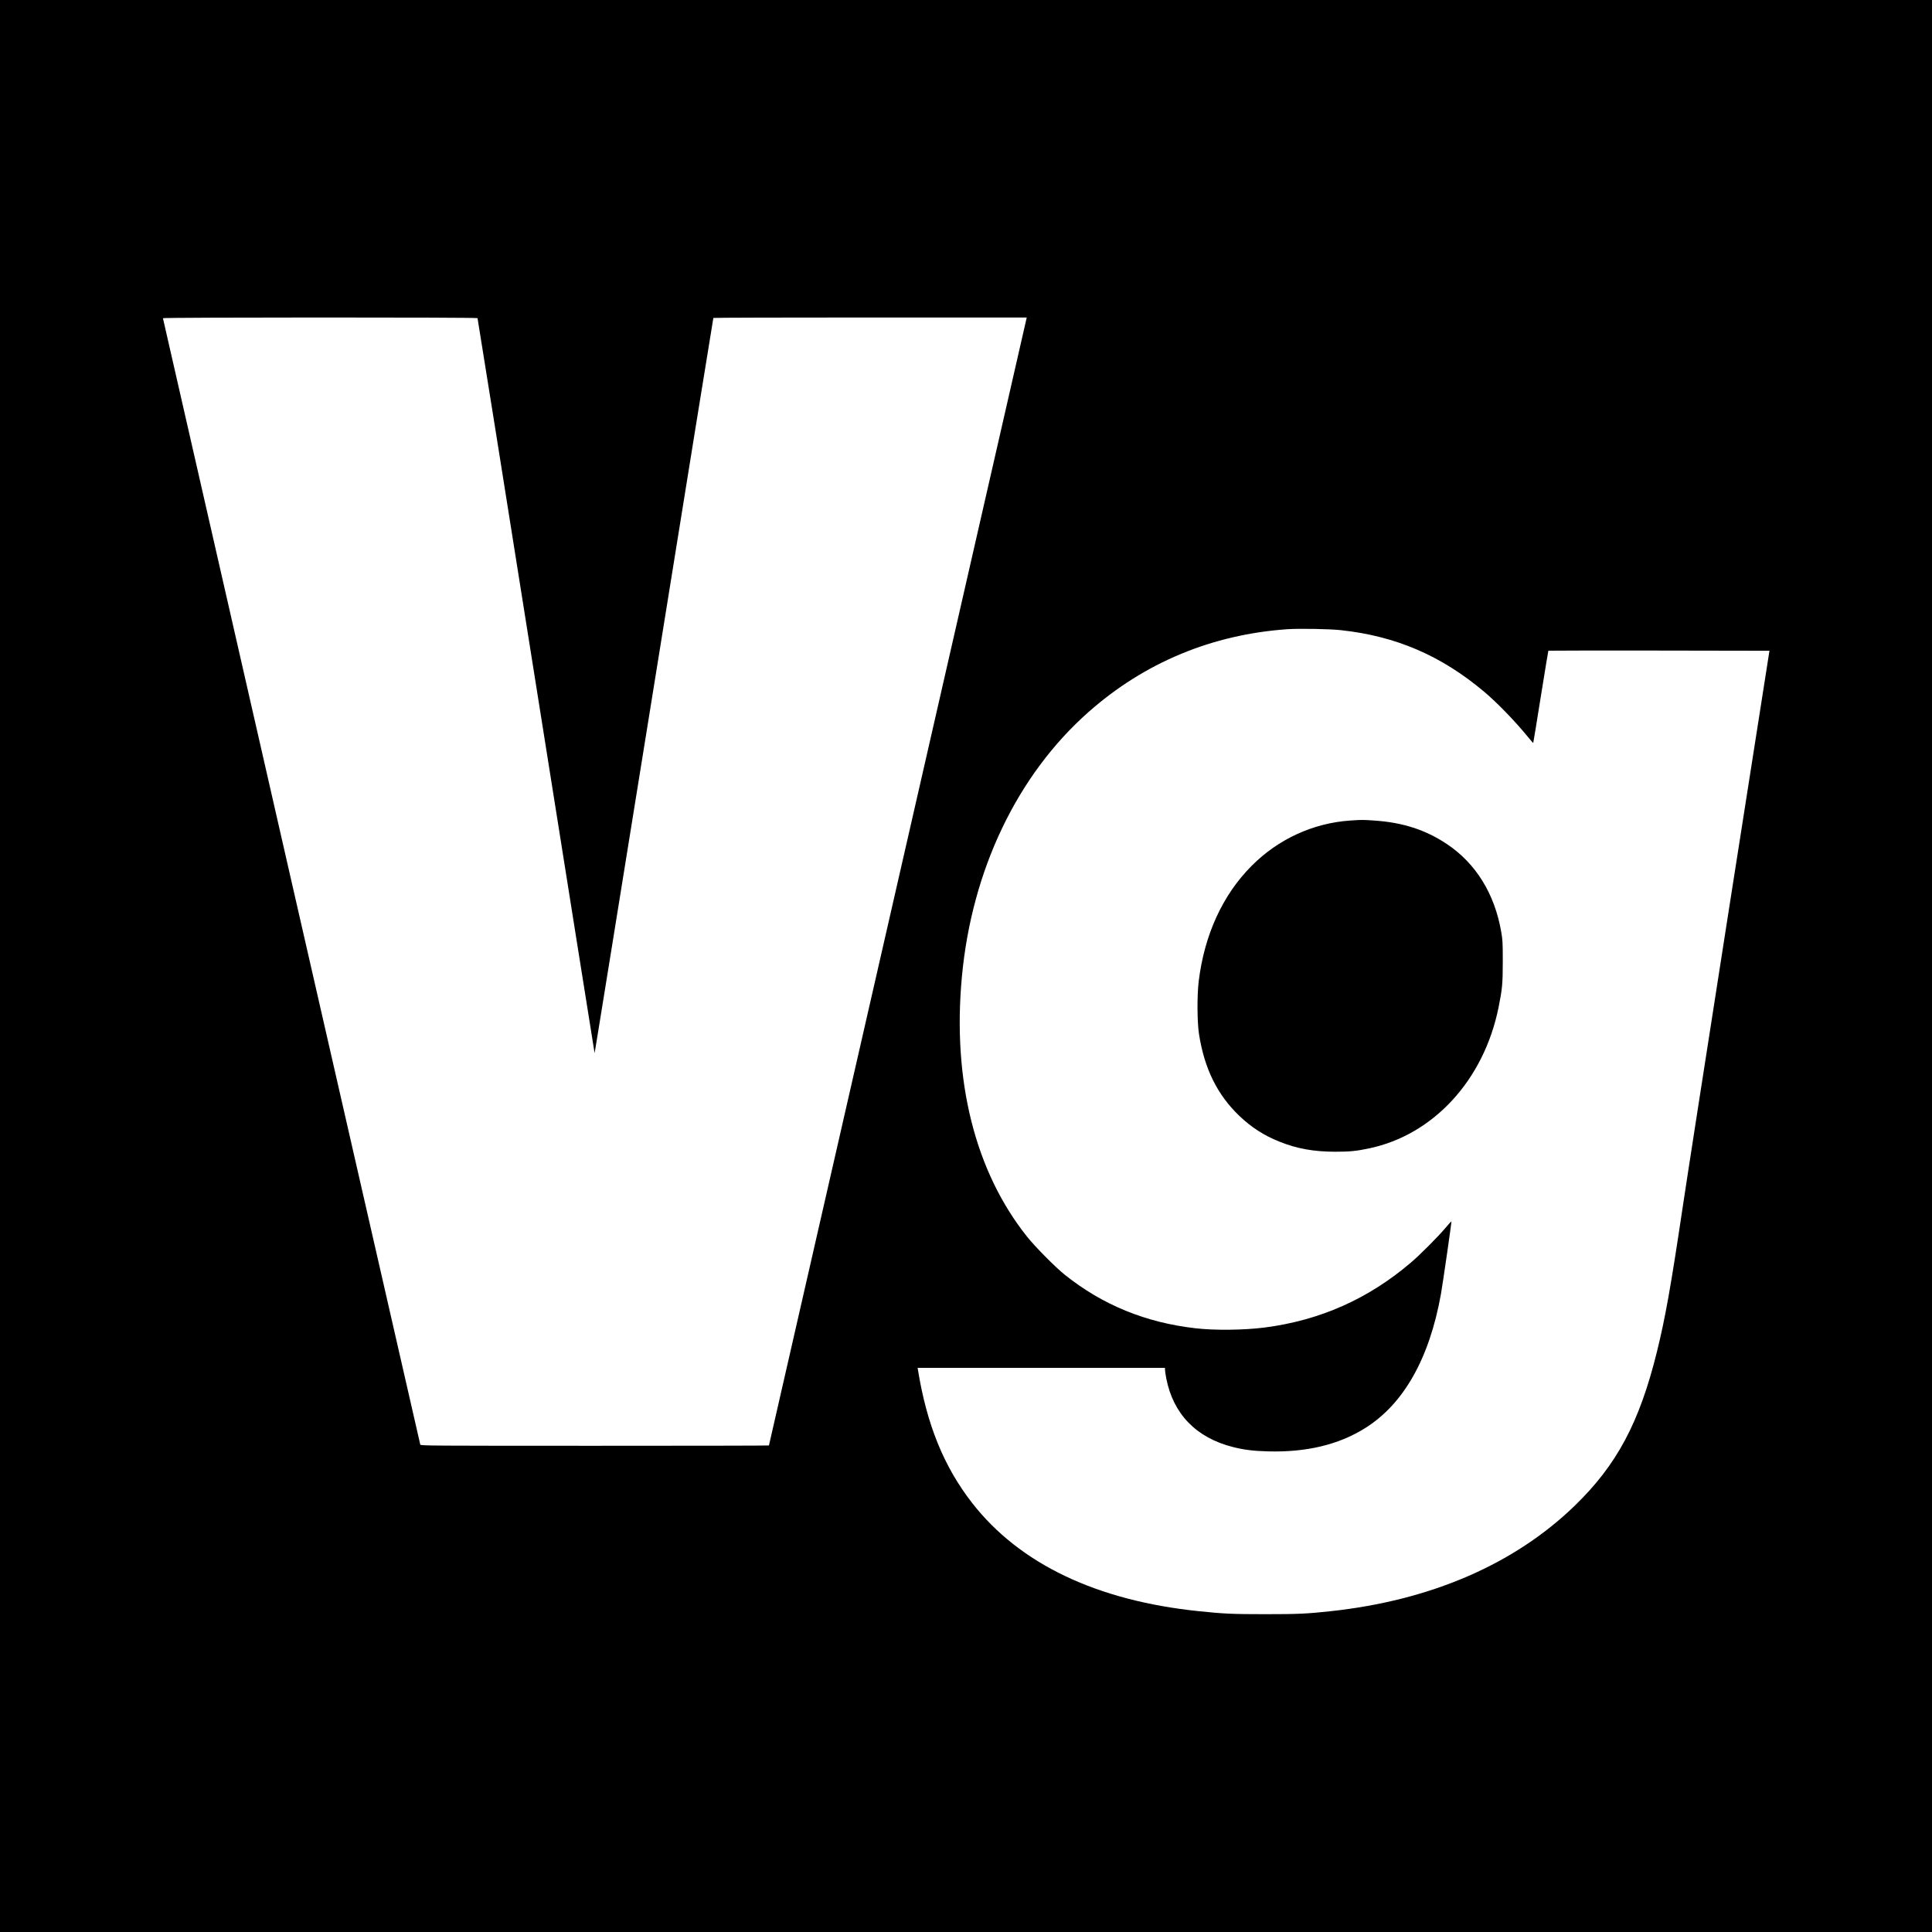
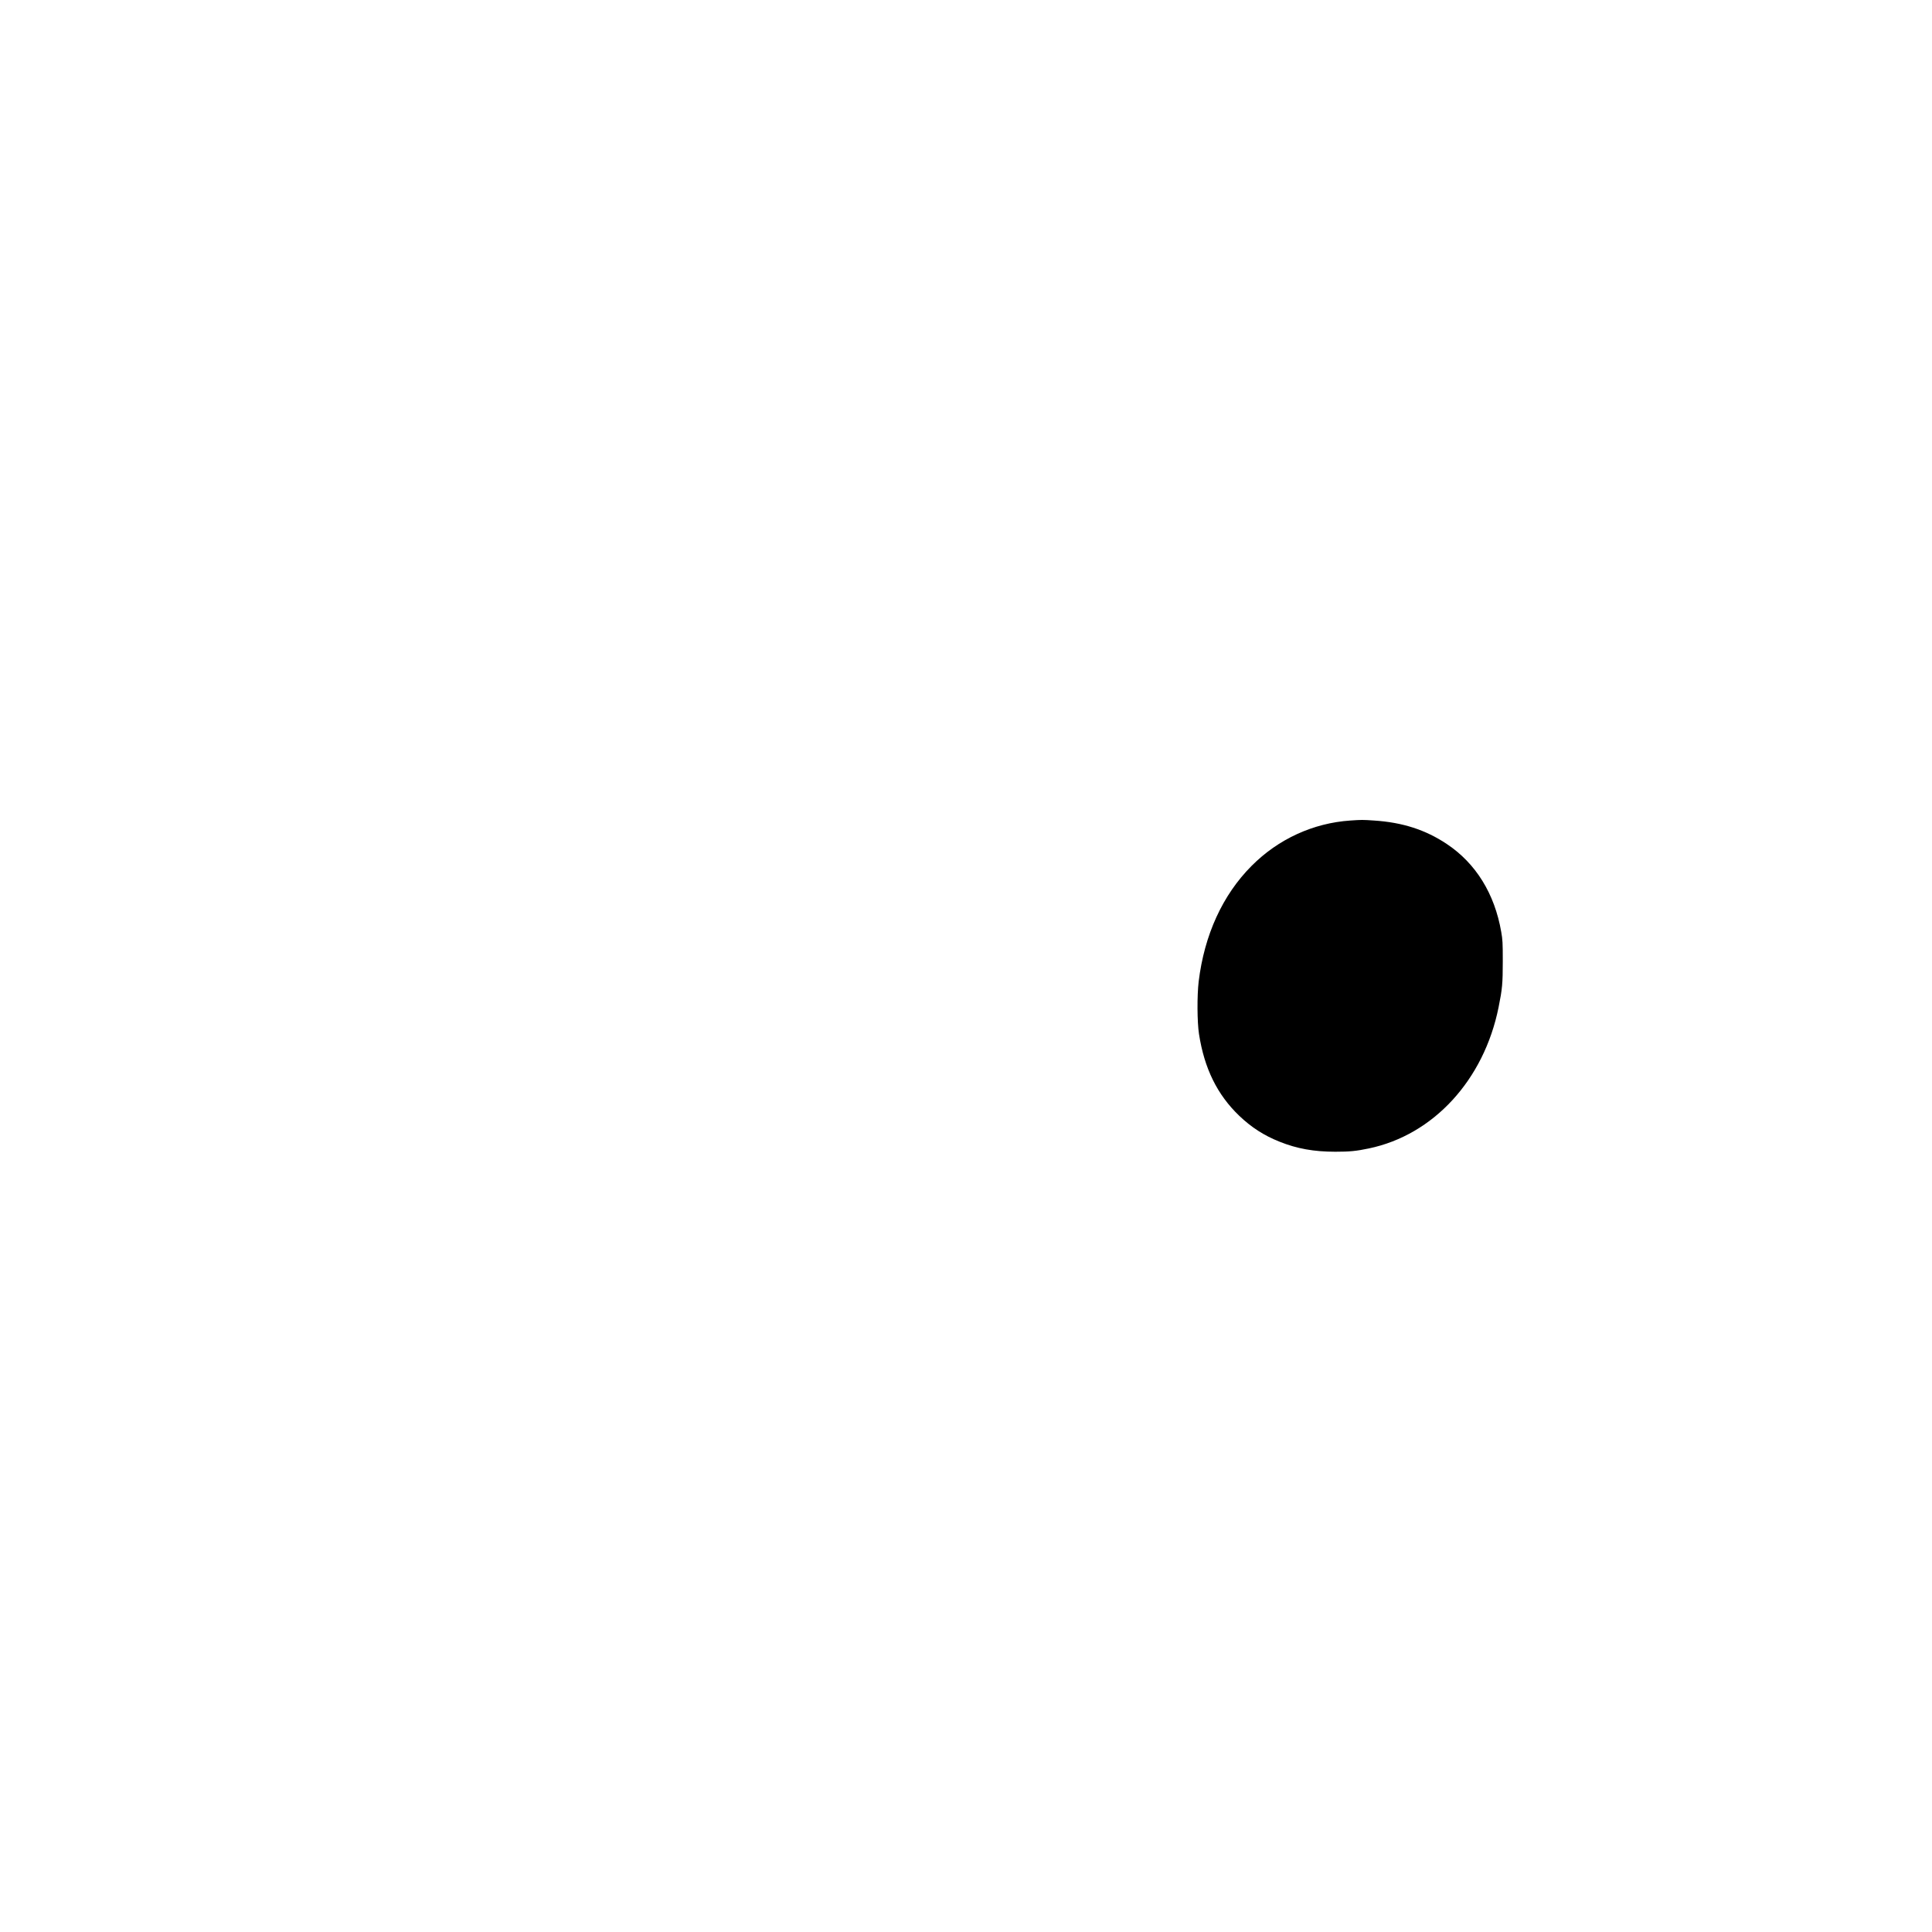
<svg xmlns="http://www.w3.org/2000/svg" version="1.0" width="3000pt" height="3000pt" viewBox="0 0 3000 3000" preserveAspectRatio="xMidYMid meet">
  <g transform="translate(0,3000) scale(0.1,-0.1)" fill="#000000" stroke="none">
-     <path d="M0 15000 l0 -15000 15000 0 15000 0 0 15000 0 15000 -15000 0 -15000 0 0 -15000z m7415 10060 c3 -5 413 -2573 910 -5707 498 -3134 906 -5702 908 -5706 1 -5 416 2560 921 5700 505 3139 920 5711 923 5716 2 4 1098 7 2435 7 l2431 0 -6 -27 c-3 -16 -904 -3956 -2001 -8756 -1098 -4800 -1996 -8730 -1996 -8732 0 -3 -1217 -5 -2704 -5 -2567 0 -2705 1 -2710 18 -11 38 -3996 17481 -3996 17491 0 14 4876 15 4885 1z m13405 -4845 c856 -92 1562 -396 2229 -959 200 -168 478 -456 676 -698 43 -54 81 -96 83 -94 2 3 55 325 117 716 63 392 116 714 118 716 2 2 775 3 1718 2 l1715 -3 -623 -3975 c-342 -2186 -670 -4297 -728 -4690 -179 -1202 -267 -1696 -395 -2215 -273 -1107 -624 -1763 -1280 -2398 -938 -908 -2237 -1469 -3790 -1636 -370 -40 -504 -46 -1015 -46 -508 0 -640 6 -1025 46 -1591 163 -2790 736 -3527 1684 -436 561 -701 1212 -839 2063 l-5 32 1921 0 1920 0 0 -29 c0 -17 9 -77 20 -135 107 -551 464 -920 1030 -1064 173 -45 323 -63 550 -69 593 -16 1091 102 1501 357 603 374 1004 1082 1184 2086 28 157 168 1125 163 1130 -2 1 -44 -45 -93 -103 -119 -141 -391 -414 -535 -537 -662 -566 -1416 -900 -2275 -1010 -322 -41 -777 -46 -1075 -11 -773 89 -1439 362 -2024 829 -145 115 -465 438 -590 596 -805 1011 -1159 2422 -1010 4030 153 1658 860 3136 1967 4114 870 769 1920 1205 3092 1286 182 12 652 4 825 -15z" />
    <path d="M20969 17259 c-577 -39 -1119 -287 -1534 -704 -450 -451 -734 -1072 -822 -1795 -26 -221 -24 -628 5 -817 83 -534 283 -941 624 -1268 188 -180 385 -307 626 -403 271 -109 535 -156 867 -156 222 0 325 10 520 51 1003 209 1788 1063 2015 2193 57 283 65 367 65 715 0 290 -3 333 -24 454 -102 593 -395 1066 -846 1366 -330 220 -686 335 -1130 364 -174 12 -194 12 -366 0z" />
  </g>
</svg>